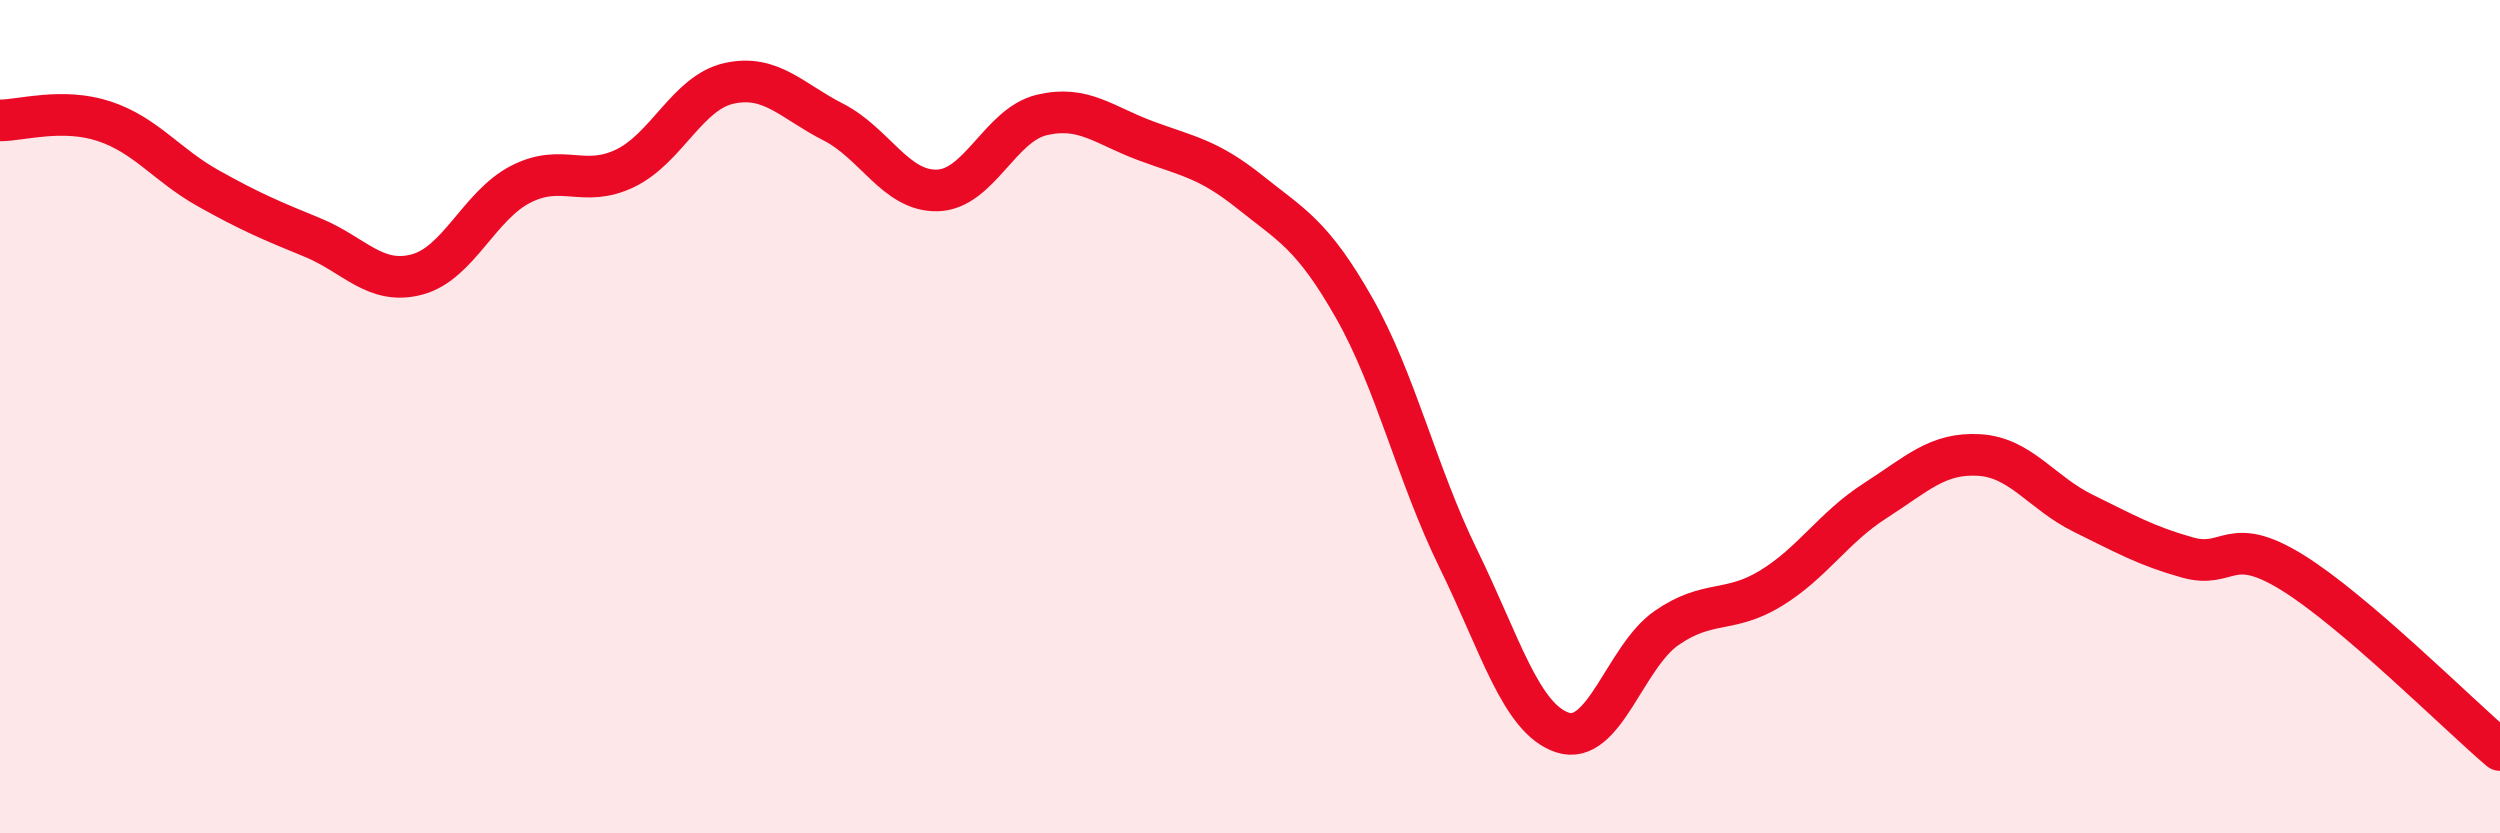
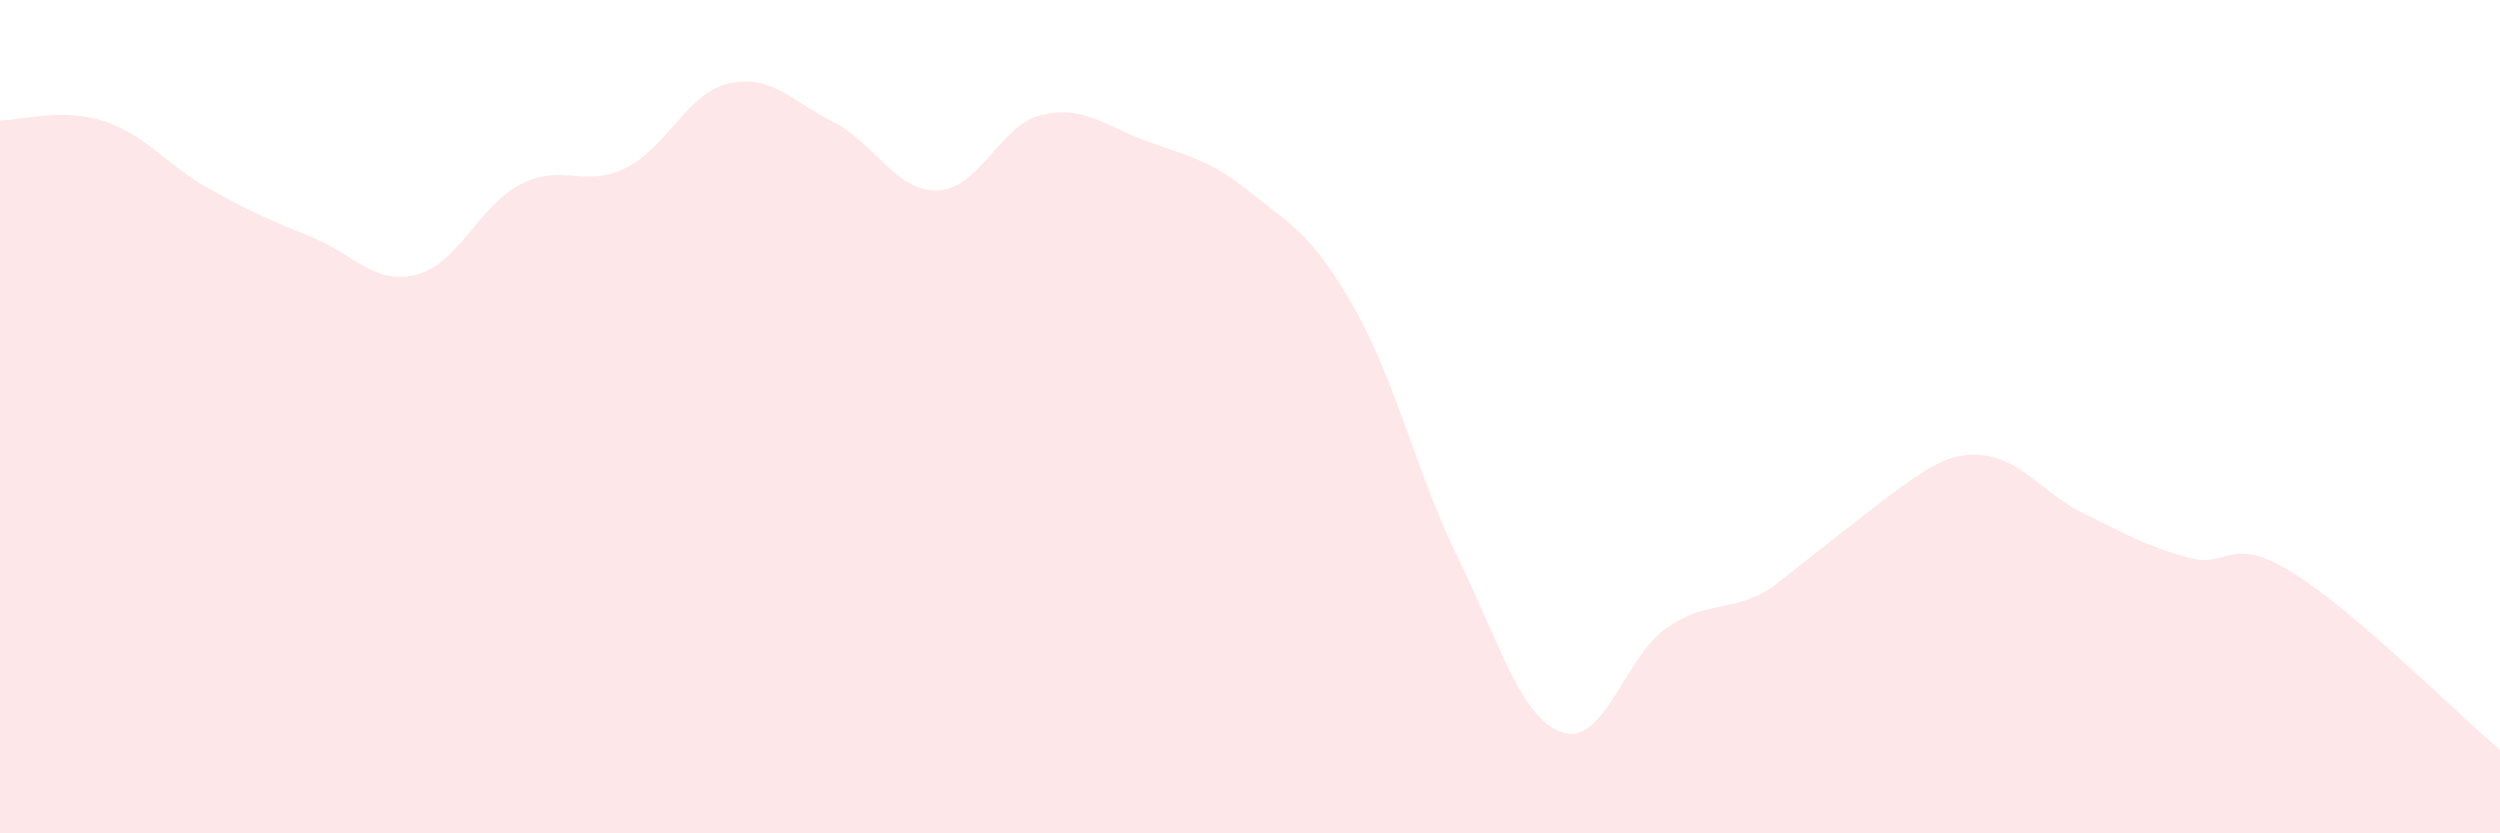
<svg xmlns="http://www.w3.org/2000/svg" width="60" height="20" viewBox="0 0 60 20">
-   <path d="M 0,2.89 C 0.5,2.89 1.5,2.58 2.5,2.91 C 3.5,3.24 4,3.96 5,4.52 C 6,5.08 6.5,5.29 7.5,5.7 C 8.5,6.11 9,6.85 10,6.59 C 11,6.33 11.5,4.93 12.5,4.42 C 13.5,3.91 14,4.52 15,4.04 C 16,3.56 16.5,2.22 17.5,2 C 18.5,1.78 19,2.42 20,2.93 C 21,3.44 21.5,4.6 22.5,4.57 C 23.5,4.54 24,3 25,2.76 C 26,2.52 26.5,3.01 27.5,3.38 C 28.5,3.75 29,3.81 30,4.61 C 31,5.41 31.5,5.63 32.5,7.39 C 33.5,9.15 34,11.37 35,13.41 C 36,15.45 36.5,17.25 37.5,17.58 C 38.5,17.91 39,15.76 40,15.07 C 41,14.38 41.5,14.73 42.5,14.12 C 43.5,13.51 44,12.66 45,12.02 C 46,11.38 46.5,10.86 47.5,10.92 C 48.5,10.98 49,11.83 50,12.32 C 51,12.81 51.5,13.1 52.5,13.38 C 53.5,13.66 53.5,12.81 55,13.73 C 56.5,14.65 59,17.15 60,18L60 20L0 20Z" fill="#EB0A25" opacity="0.1" stroke-linecap="round" stroke-linejoin="round" />
-   <path d="M 0,2.89 C 0.5,2.89 1.5,2.58 2.5,2.91 C 3.5,3.24 4,3.96 5,4.52 C 6,5.08 6.5,5.29 7.5,5.7 C 8.5,6.11 9,6.85 10,6.59 C 11,6.33 11.5,4.93 12.5,4.42 C 13.5,3.91 14,4.52 15,4.04 C 16,3.56 16.5,2.22 17.5,2 C 18.5,1.78 19,2.42 20,2.93 C 21,3.44 21.5,4.6 22.5,4.57 C 23.5,4.54 24,3 25,2.76 C 26,2.52 26.5,3.01 27.5,3.38 C 28.5,3.75 29,3.81 30,4.61 C 31,5.41 31.5,5.63 32.5,7.39 C 33.5,9.15 34,11.37 35,13.41 C 36,15.45 36.5,17.25 37.5,17.58 C 38.5,17.91 39,15.76 40,15.07 C 41,14.38 41.5,14.73 42.5,14.12 C 43.5,13.51 44,12.66 45,12.02 C 46,11.38 46.5,10.86 47.5,10.92 C 48.5,10.98 49,11.83 50,12.32 C 51,12.81 51.5,13.1 52.5,13.38 C 53.5,13.66 53.5,12.81 55,13.73 C 56.5,14.65 59,17.15 60,18" stroke="#EB0A25" stroke-width="1" fill="none" stroke-linecap="round" stroke-linejoin="round" />
+   <path d="M 0,2.89 C 0.5,2.89 1.5,2.58 2.5,2.91 C 3.5,3.24 4,3.96 5,4.52 C 6,5.08 6.5,5.29 7.5,5.7 C 8.5,6.11 9,6.85 10,6.59 C 11,6.33 11.5,4.93 12.5,4.42 C 13.5,3.91 14,4.52 15,4.04 C 16,3.56 16.5,2.22 17.5,2 C 18.5,1.78 19,2.42 20,2.93 C 21,3.44 21.5,4.6 22.5,4.57 C 23.5,4.54 24,3 25,2.76 C 26,2.52 26.5,3.01 27.5,3.38 C 28.5,3.75 29,3.81 30,4.61 C 31,5.41 31.5,5.63 32.5,7.39 C 33.5,9.15 34,11.37 35,13.41 C 36,15.45 36.5,17.25 37.5,17.58 C 38.5,17.91 39,15.76 40,15.07 C 41,14.38 41.5,14.73 42.5,14.12 C 46,11.38 46.5,10.86 47.5,10.92 C 48.5,10.98 49,11.83 50,12.32 C 51,12.81 51.5,13.1 52.5,13.38 C 53.5,13.66 53.5,12.81 55,13.73 C 56.5,14.65 59,17.15 60,18L60 20L0 20Z" fill="#EB0A25" opacity="0.1" stroke-linecap="round" stroke-linejoin="round" />
</svg>